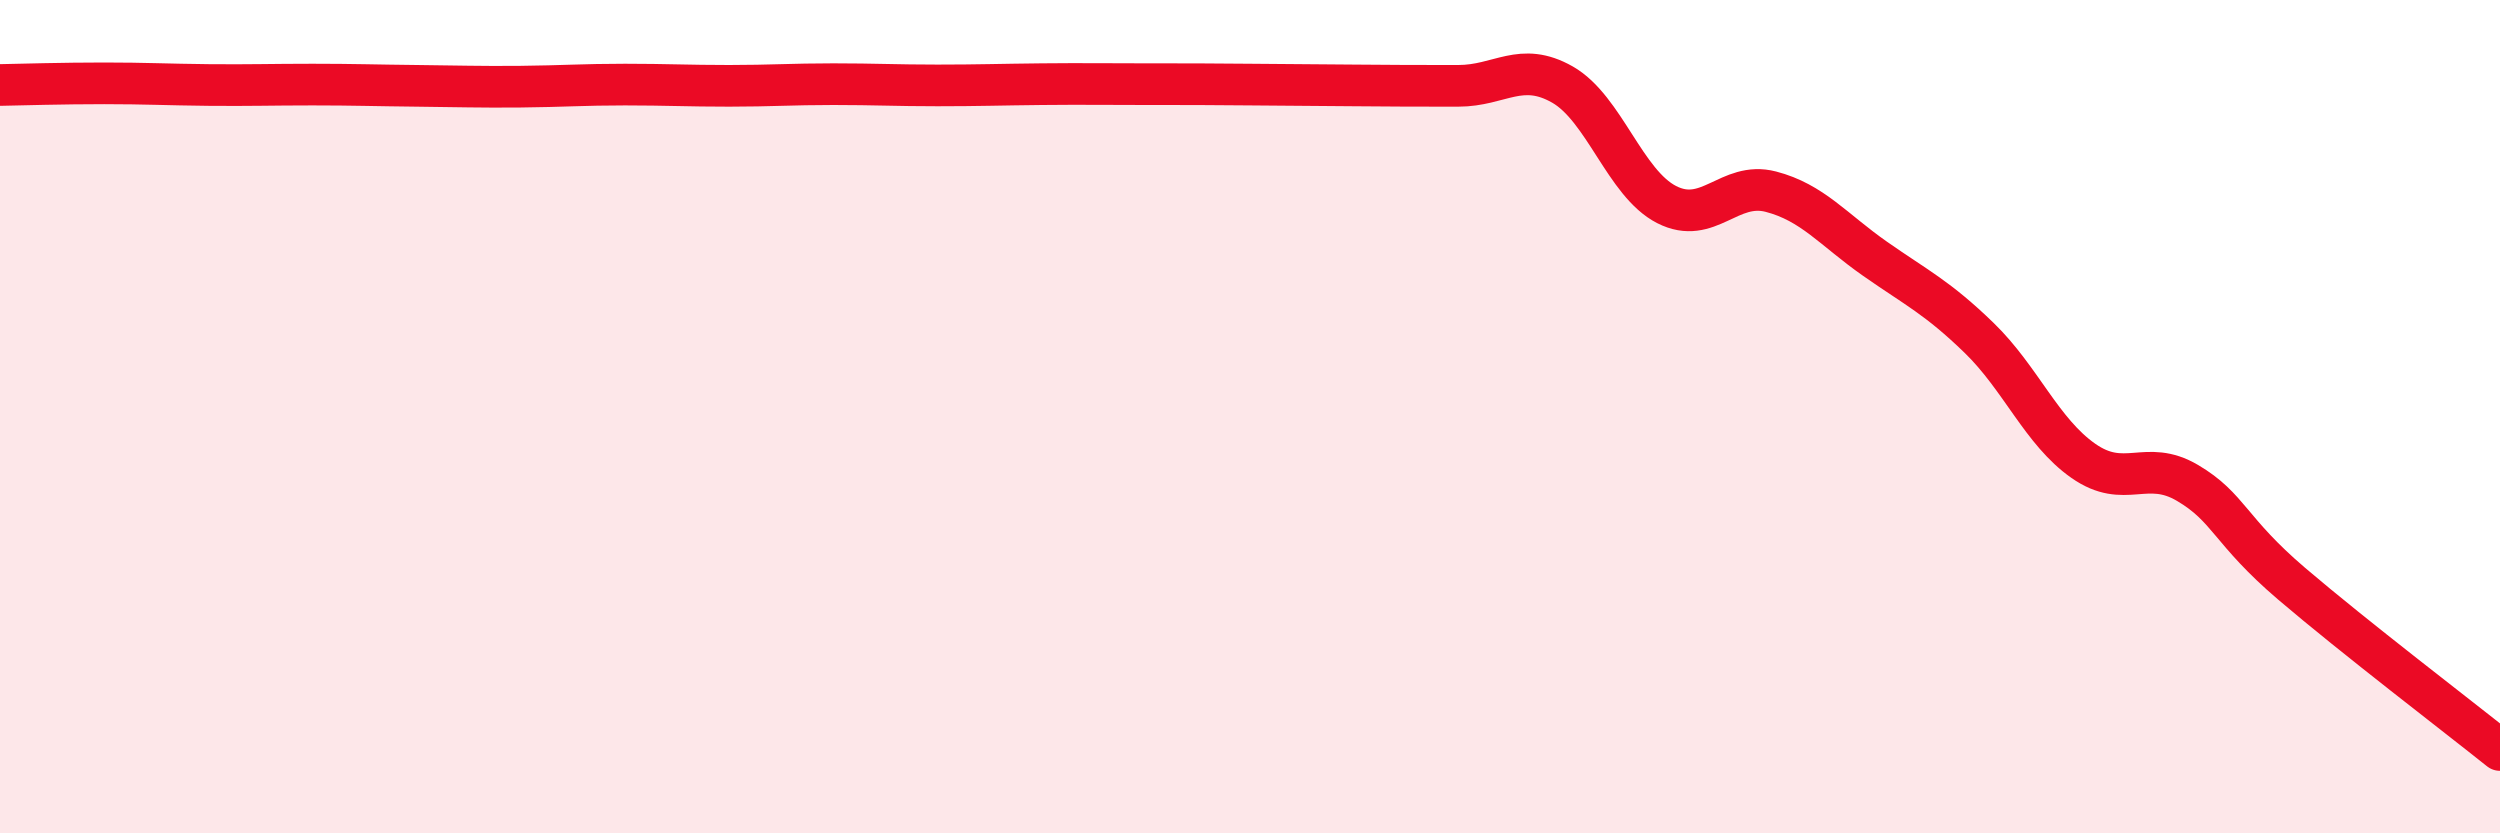
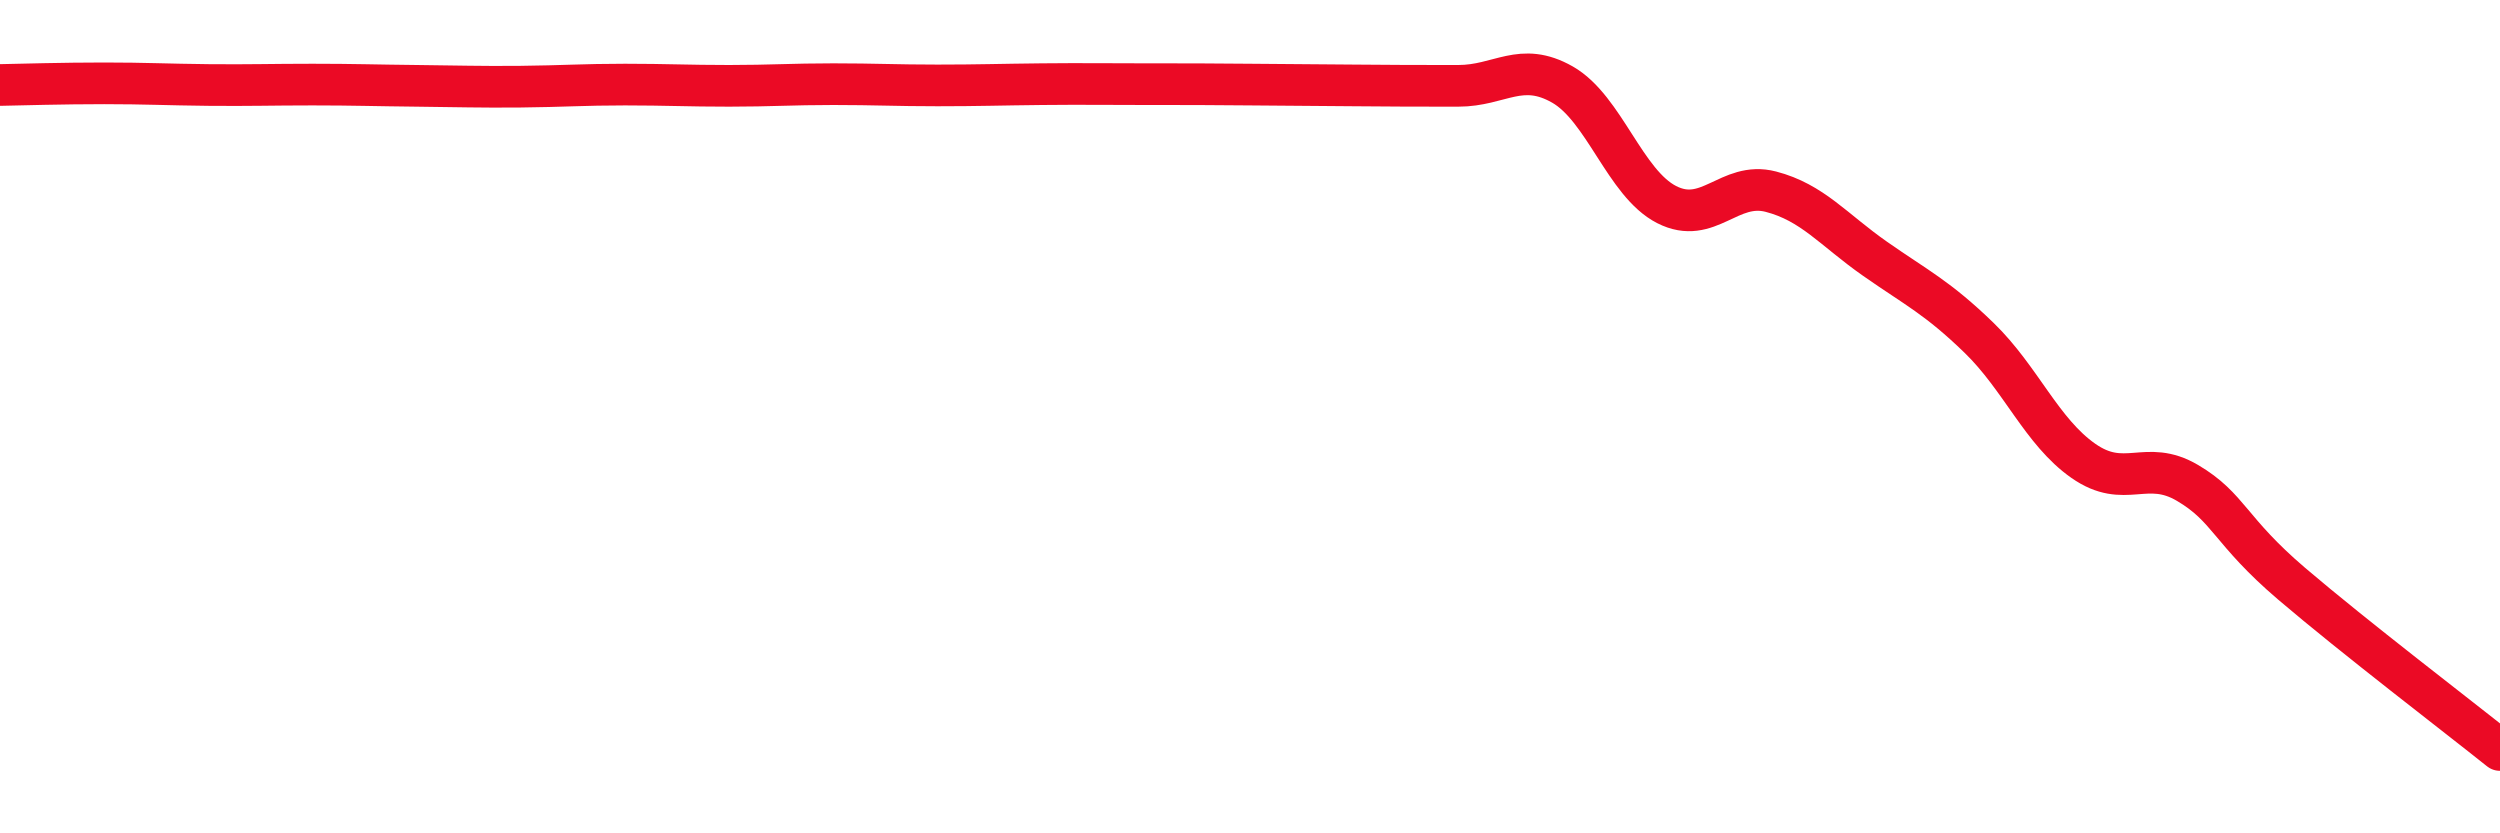
<svg xmlns="http://www.w3.org/2000/svg" width="60" height="20" viewBox="0 0 60 20">
-   <path d="M 0,2.04 C 0.5,2.03 1.5,2 2.5,2 C 3.5,2 4,2.03 5,2.04 C 6,2.05 6.5,2.03 7.5,2.03 C 8.5,2.03 9,2.05 10,2.06 C 11,2.07 11.5,2.09 12.5,2.08 C 13.5,2.07 14,2.03 15,2.03 C 16,2.03 16.5,2.06 17.5,2.06 C 18.5,2.06 19,2.02 20,2.02 C 21,2.02 21.5,2.05 22.5,2.05 C 23.5,2.05 24,2.03 25,2.02 C 26,2.01 26.5,2.02 27.5,2.02 C 28.5,2.02 29,2.02 30,2.03 C 31,2.04 31.5,2.04 32.5,2.05 C 33.5,2.06 34,2.06 35,2.06 C 36,2.06 36.5,1.46 37.5,2.03 C 38.5,2.6 39,4.4 40,4.91 C 41,5.42 41.5,4.34 42.5,4.6 C 43.5,4.86 44,5.51 45,6.21 C 46,6.91 46.5,7.14 47.5,8.11 C 48.5,9.08 49,10.36 50,11.06 C 51,11.76 51.5,11 52.5,11.59 C 53.5,12.18 53.5,12.73 55,14.01 C 56.5,15.29 59,17.2 60,18L60 20L0 20Z" fill="#EB0A25" opacity="0.1" stroke-linecap="round" stroke-linejoin="round" />
  <path d="M 0,2.04 C 0.5,2.03 1.5,2 2.5,2 C 3.5,2 4,2.03 5,2.04 C 6,2.05 6.5,2.03 7.5,2.03 C 8.5,2.03 9,2.05 10,2.06 C 11,2.07 11.5,2.09 12.5,2.08 C 13.5,2.07 14,2.03 15,2.03 C 16,2.03 16.5,2.06 17.5,2.06 C 18.5,2.06 19,2.02 20,2.02 C 21,2.02 21.5,2.05 22.5,2.05 C 23.5,2.05 24,2.03 25,2.02 C 26,2.01 26.5,2.02 27.5,2.02 C 28.5,2.02 29,2.02 30,2.03 C 31,2.04 31.5,2.04 32.5,2.05 C 33.5,2.06 34,2.06 35,2.06 C 36,2.06 36.5,1.46 37.5,2.03 C 38.5,2.6 39,4.4 40,4.91 C 41,5.42 41.5,4.34 42.5,4.6 C 43.5,4.86 44,5.51 45,6.21 C 46,6.91 46.5,7.14 47.5,8.11 C 48.5,9.08 49,10.36 50,11.06 C 51,11.76 51.5,11 52.5,11.59 C 53.5,12.18 53.5,12.73 55,14.01 C 56.5,15.29 59,17.2 60,18" stroke="#EB0A25" stroke-width="1" fill="none" stroke-linecap="round" stroke-linejoin="round" />
</svg>